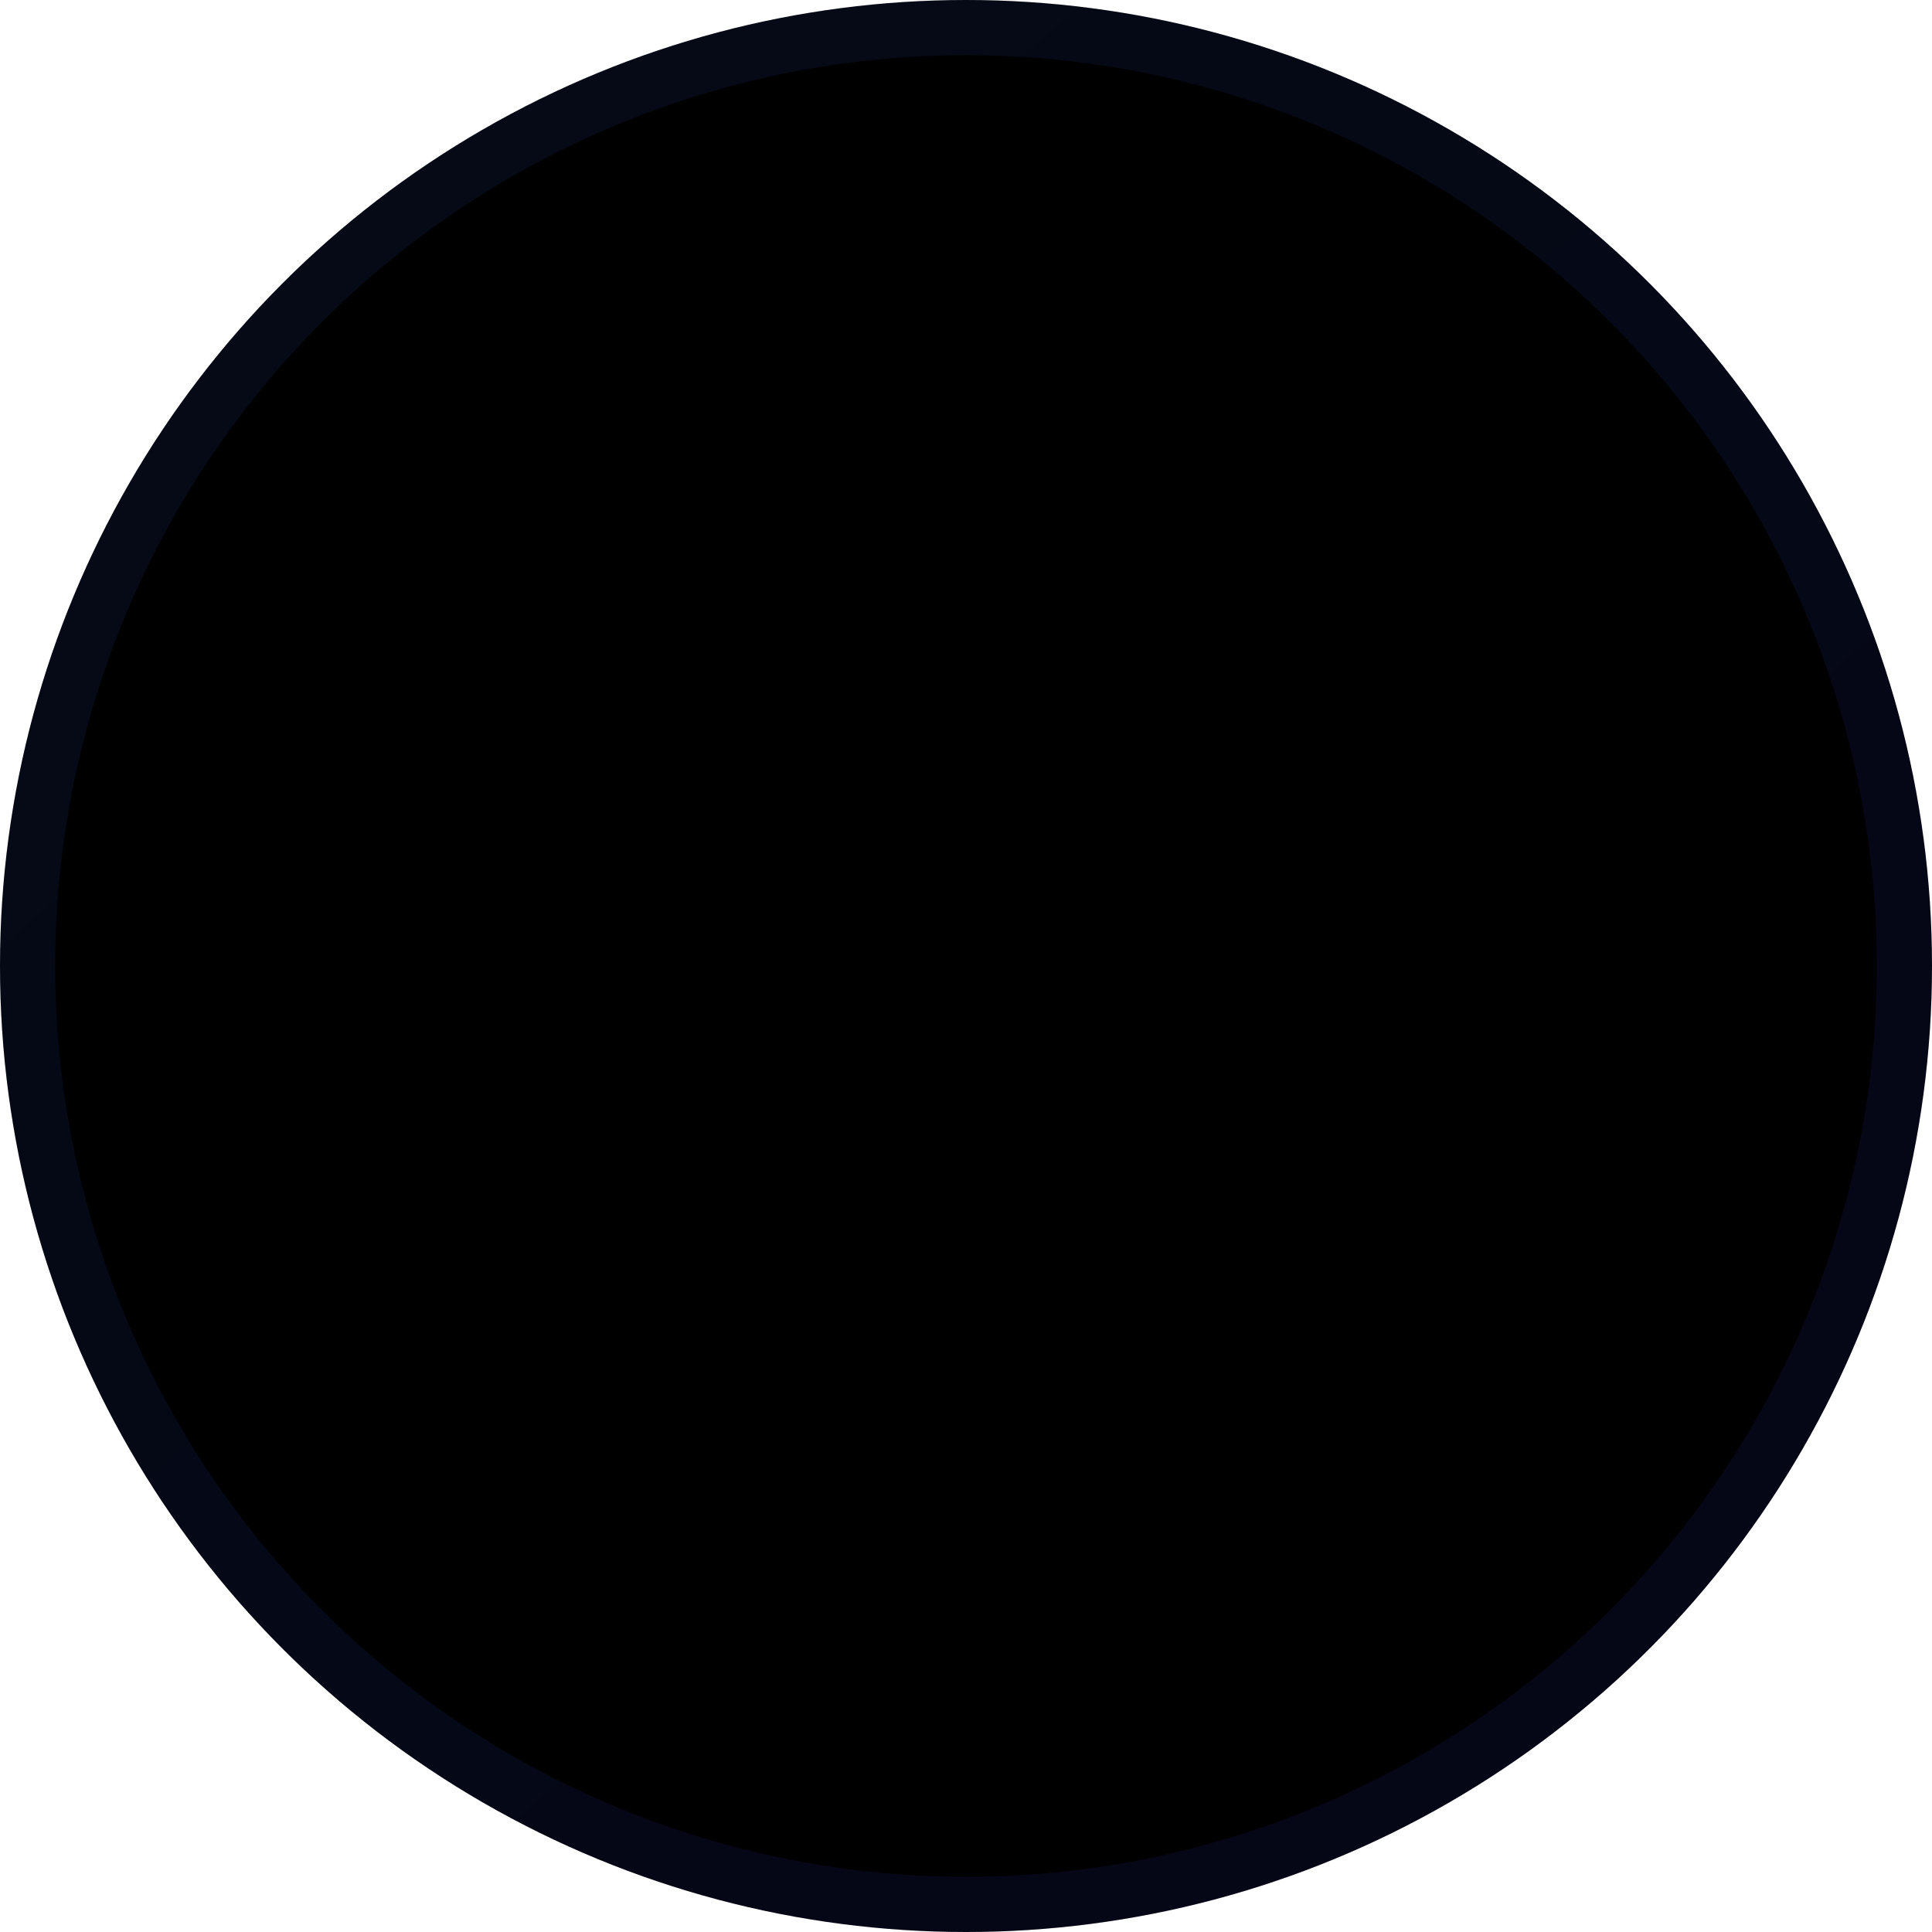
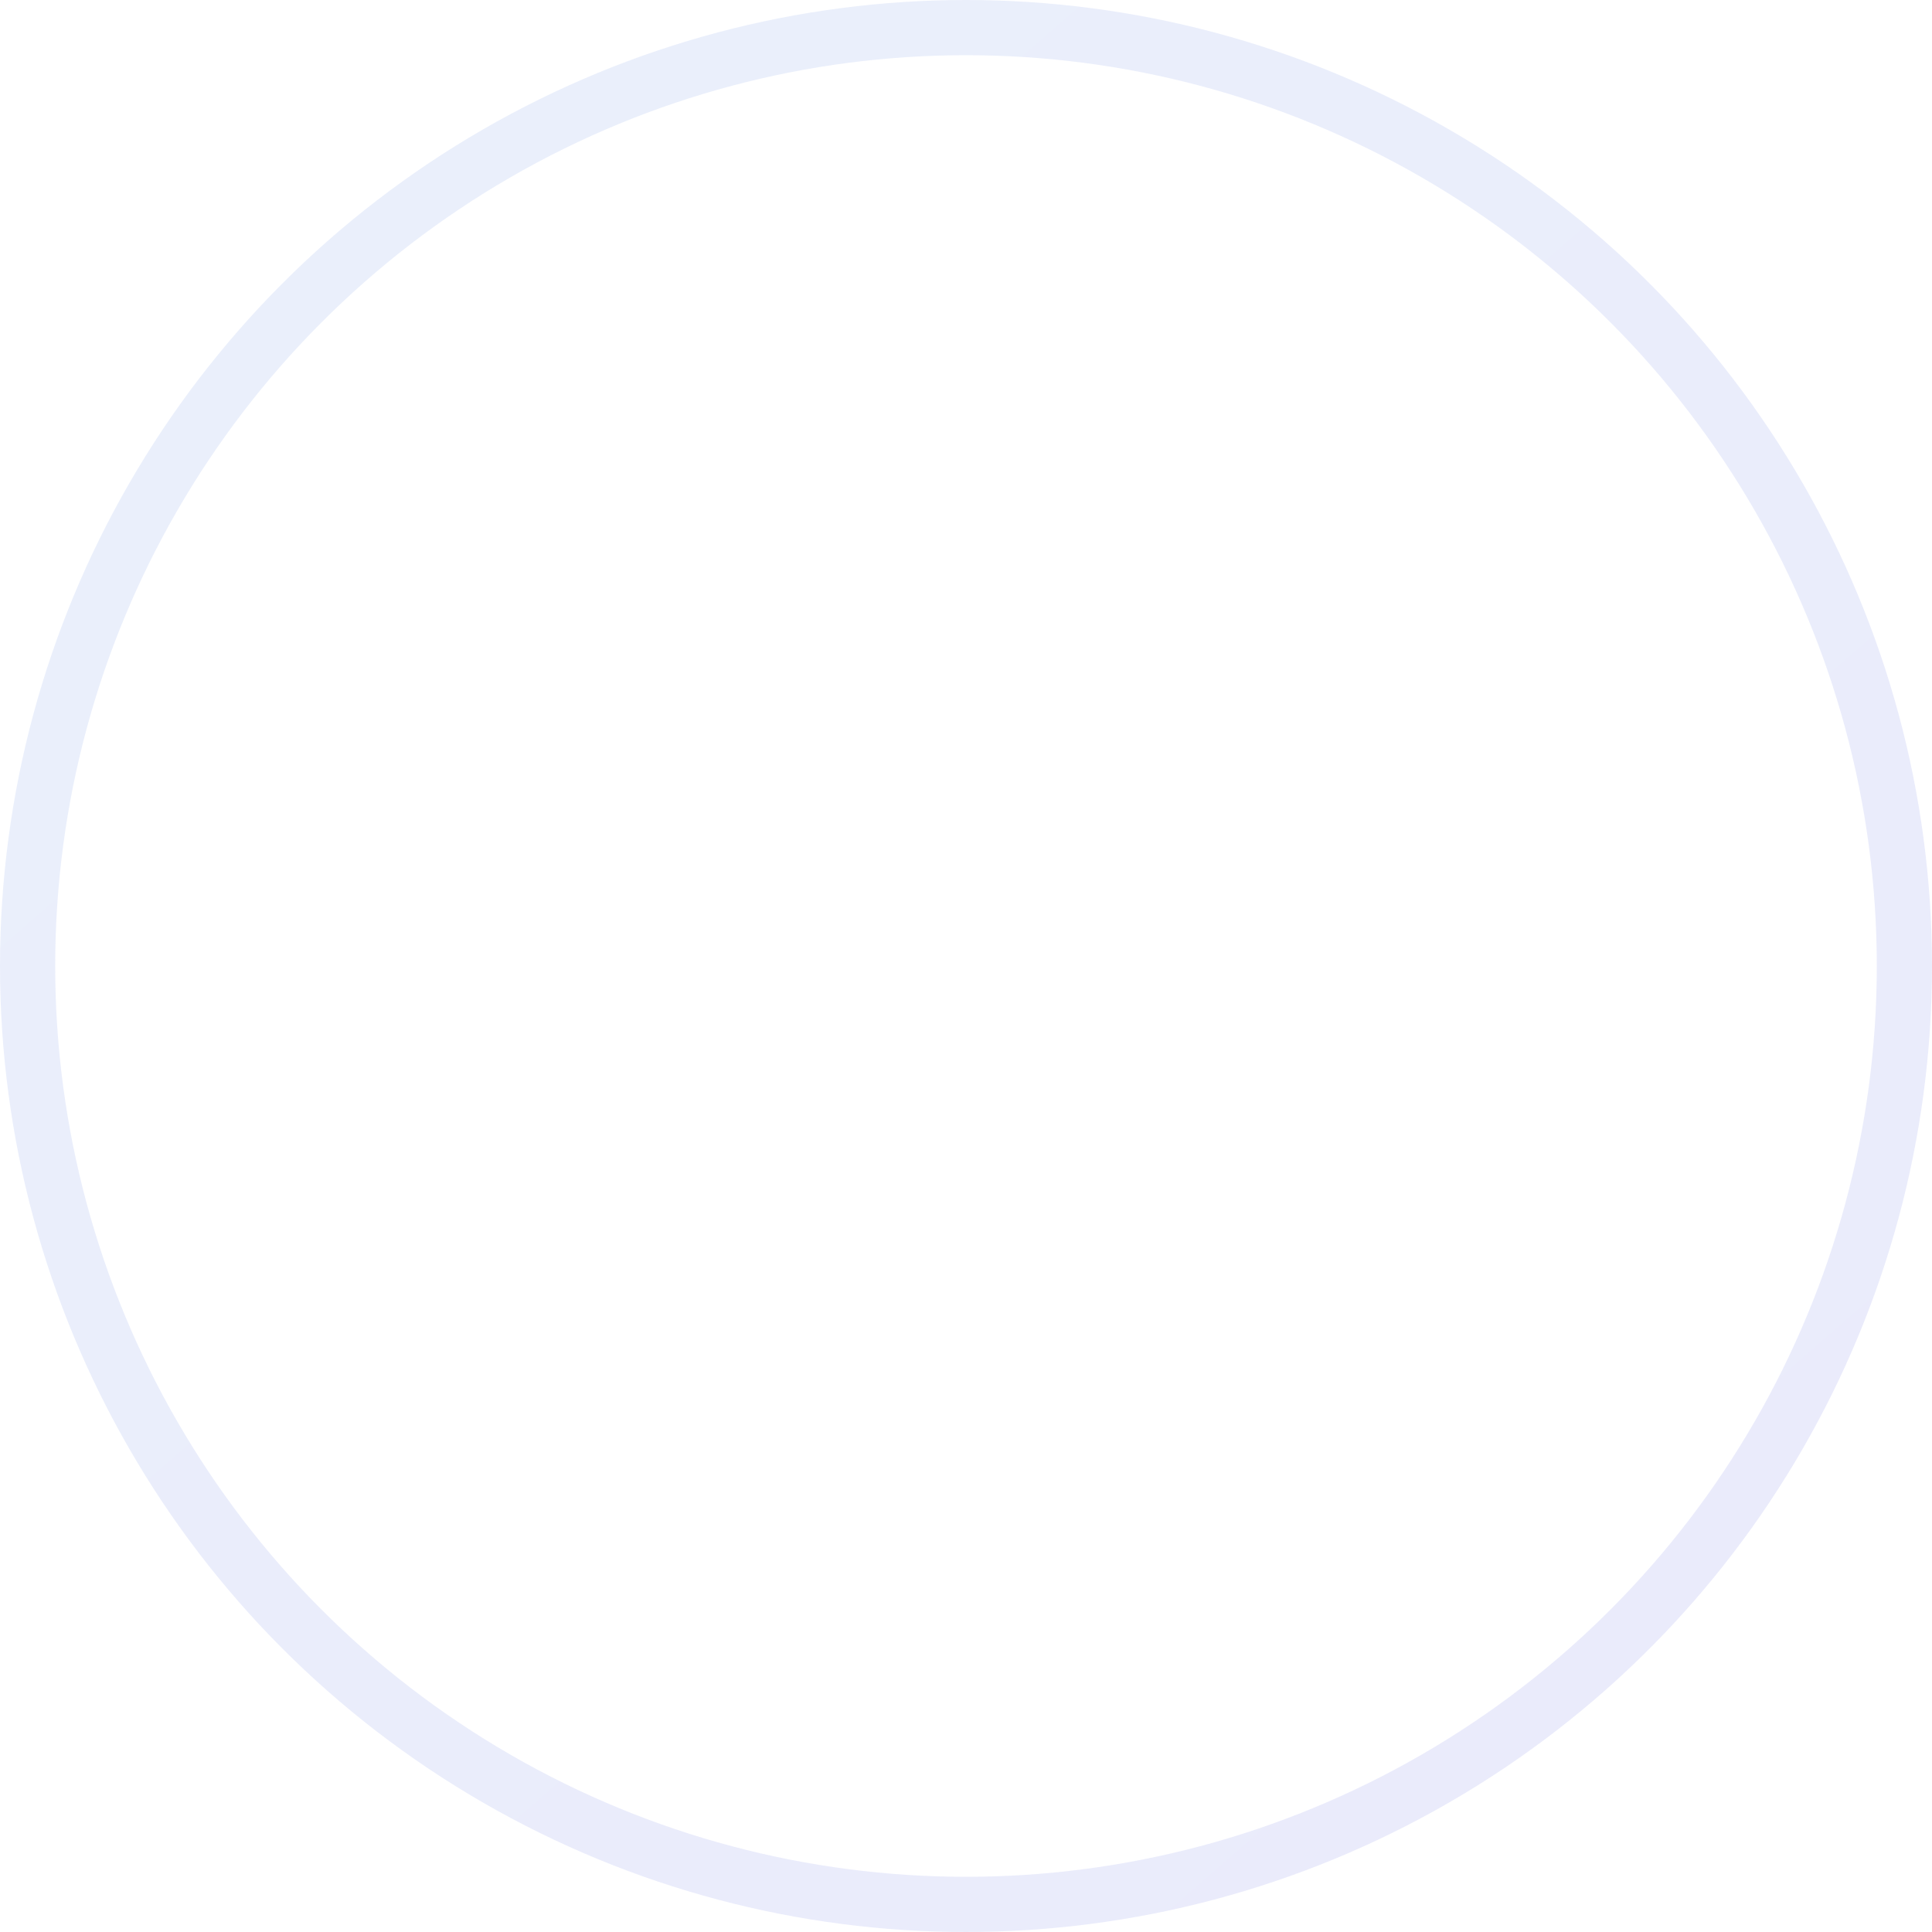
<svg xmlns="http://www.w3.org/2000/svg" width="35" height="35" viewBox="0 0 35 35" fill="none">
  <g id="Ellipse 325">
-     <circle cx="17.5" cy="17.5" r="17.5" fill="black" />
    <circle cx="17.5" cy="17.5" r="17" stroke="url(#paint0_linear_1626_5326)" stroke-opacity="0.1" />
  </g>
  <defs>
    <linearGradient id="paint0_linear_1626_5326" x1="5.096" y1="4.327" x2="29.423" y2="32.212" gradientUnits="userSpaceOnUse">
      <stop stop-color="#3566D8" />
      <stop offset="1" stop-color="#373DDA" />
    </linearGradient>
  </defs>
</svg>